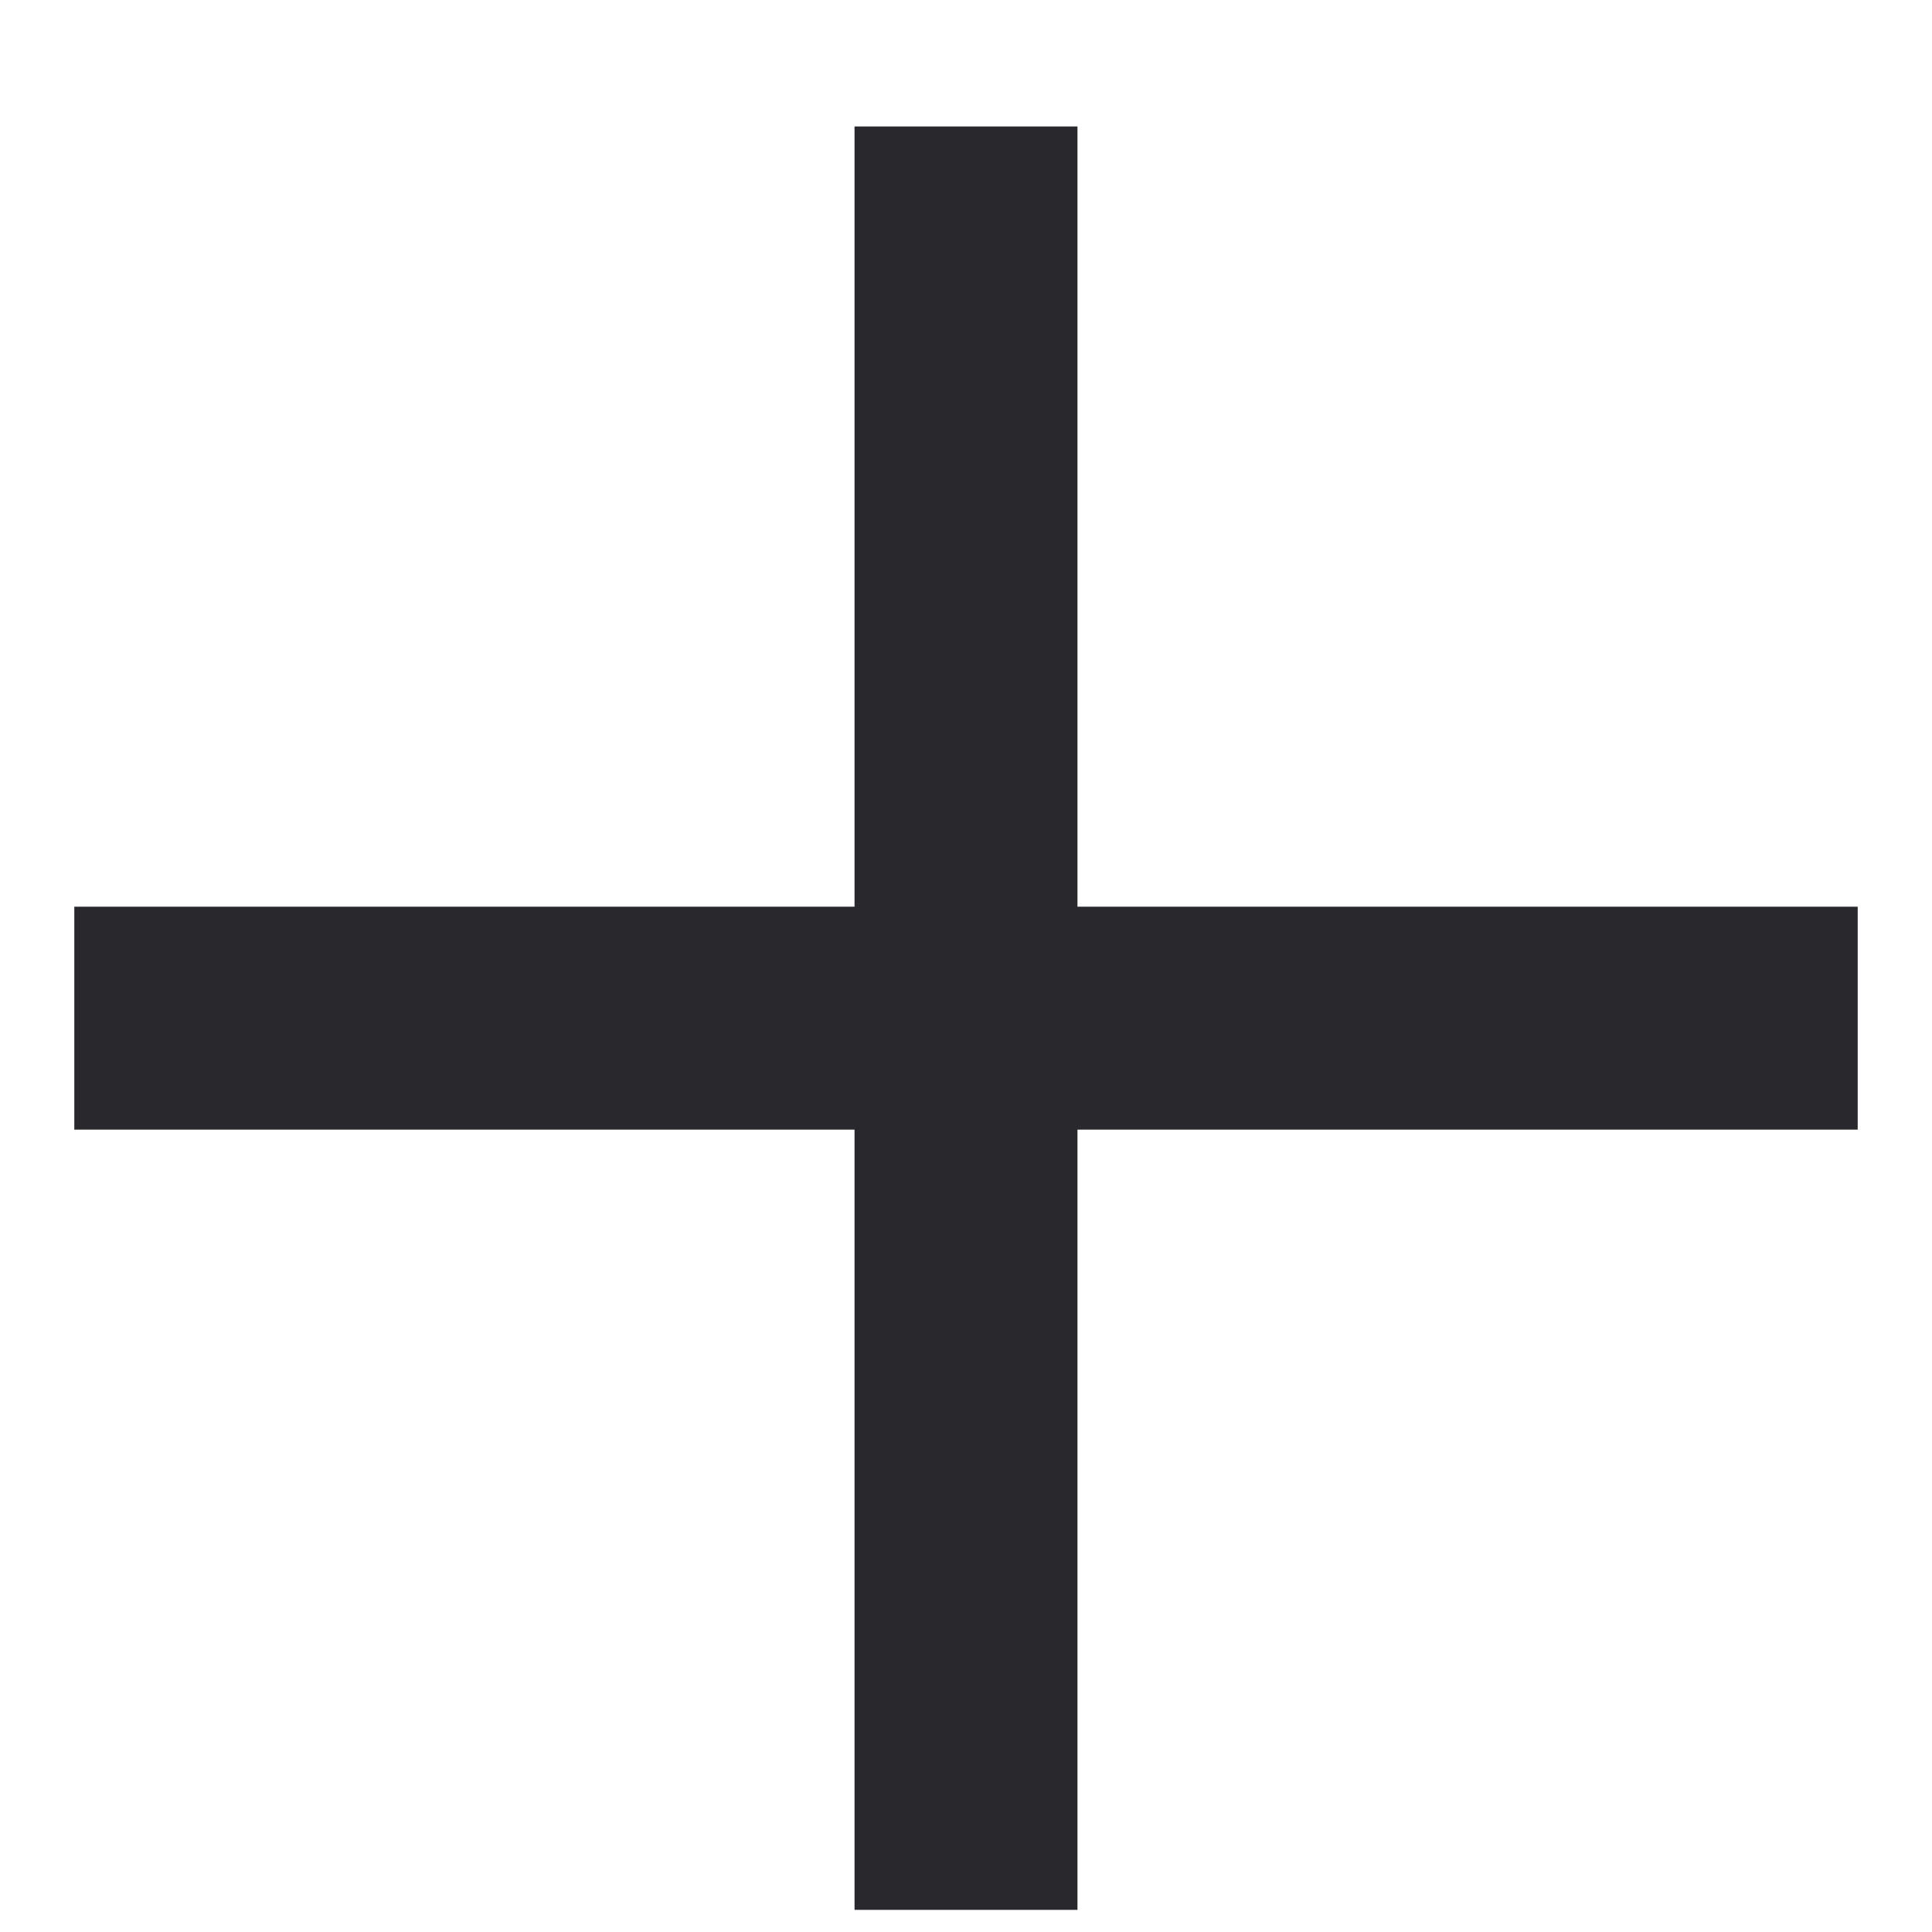
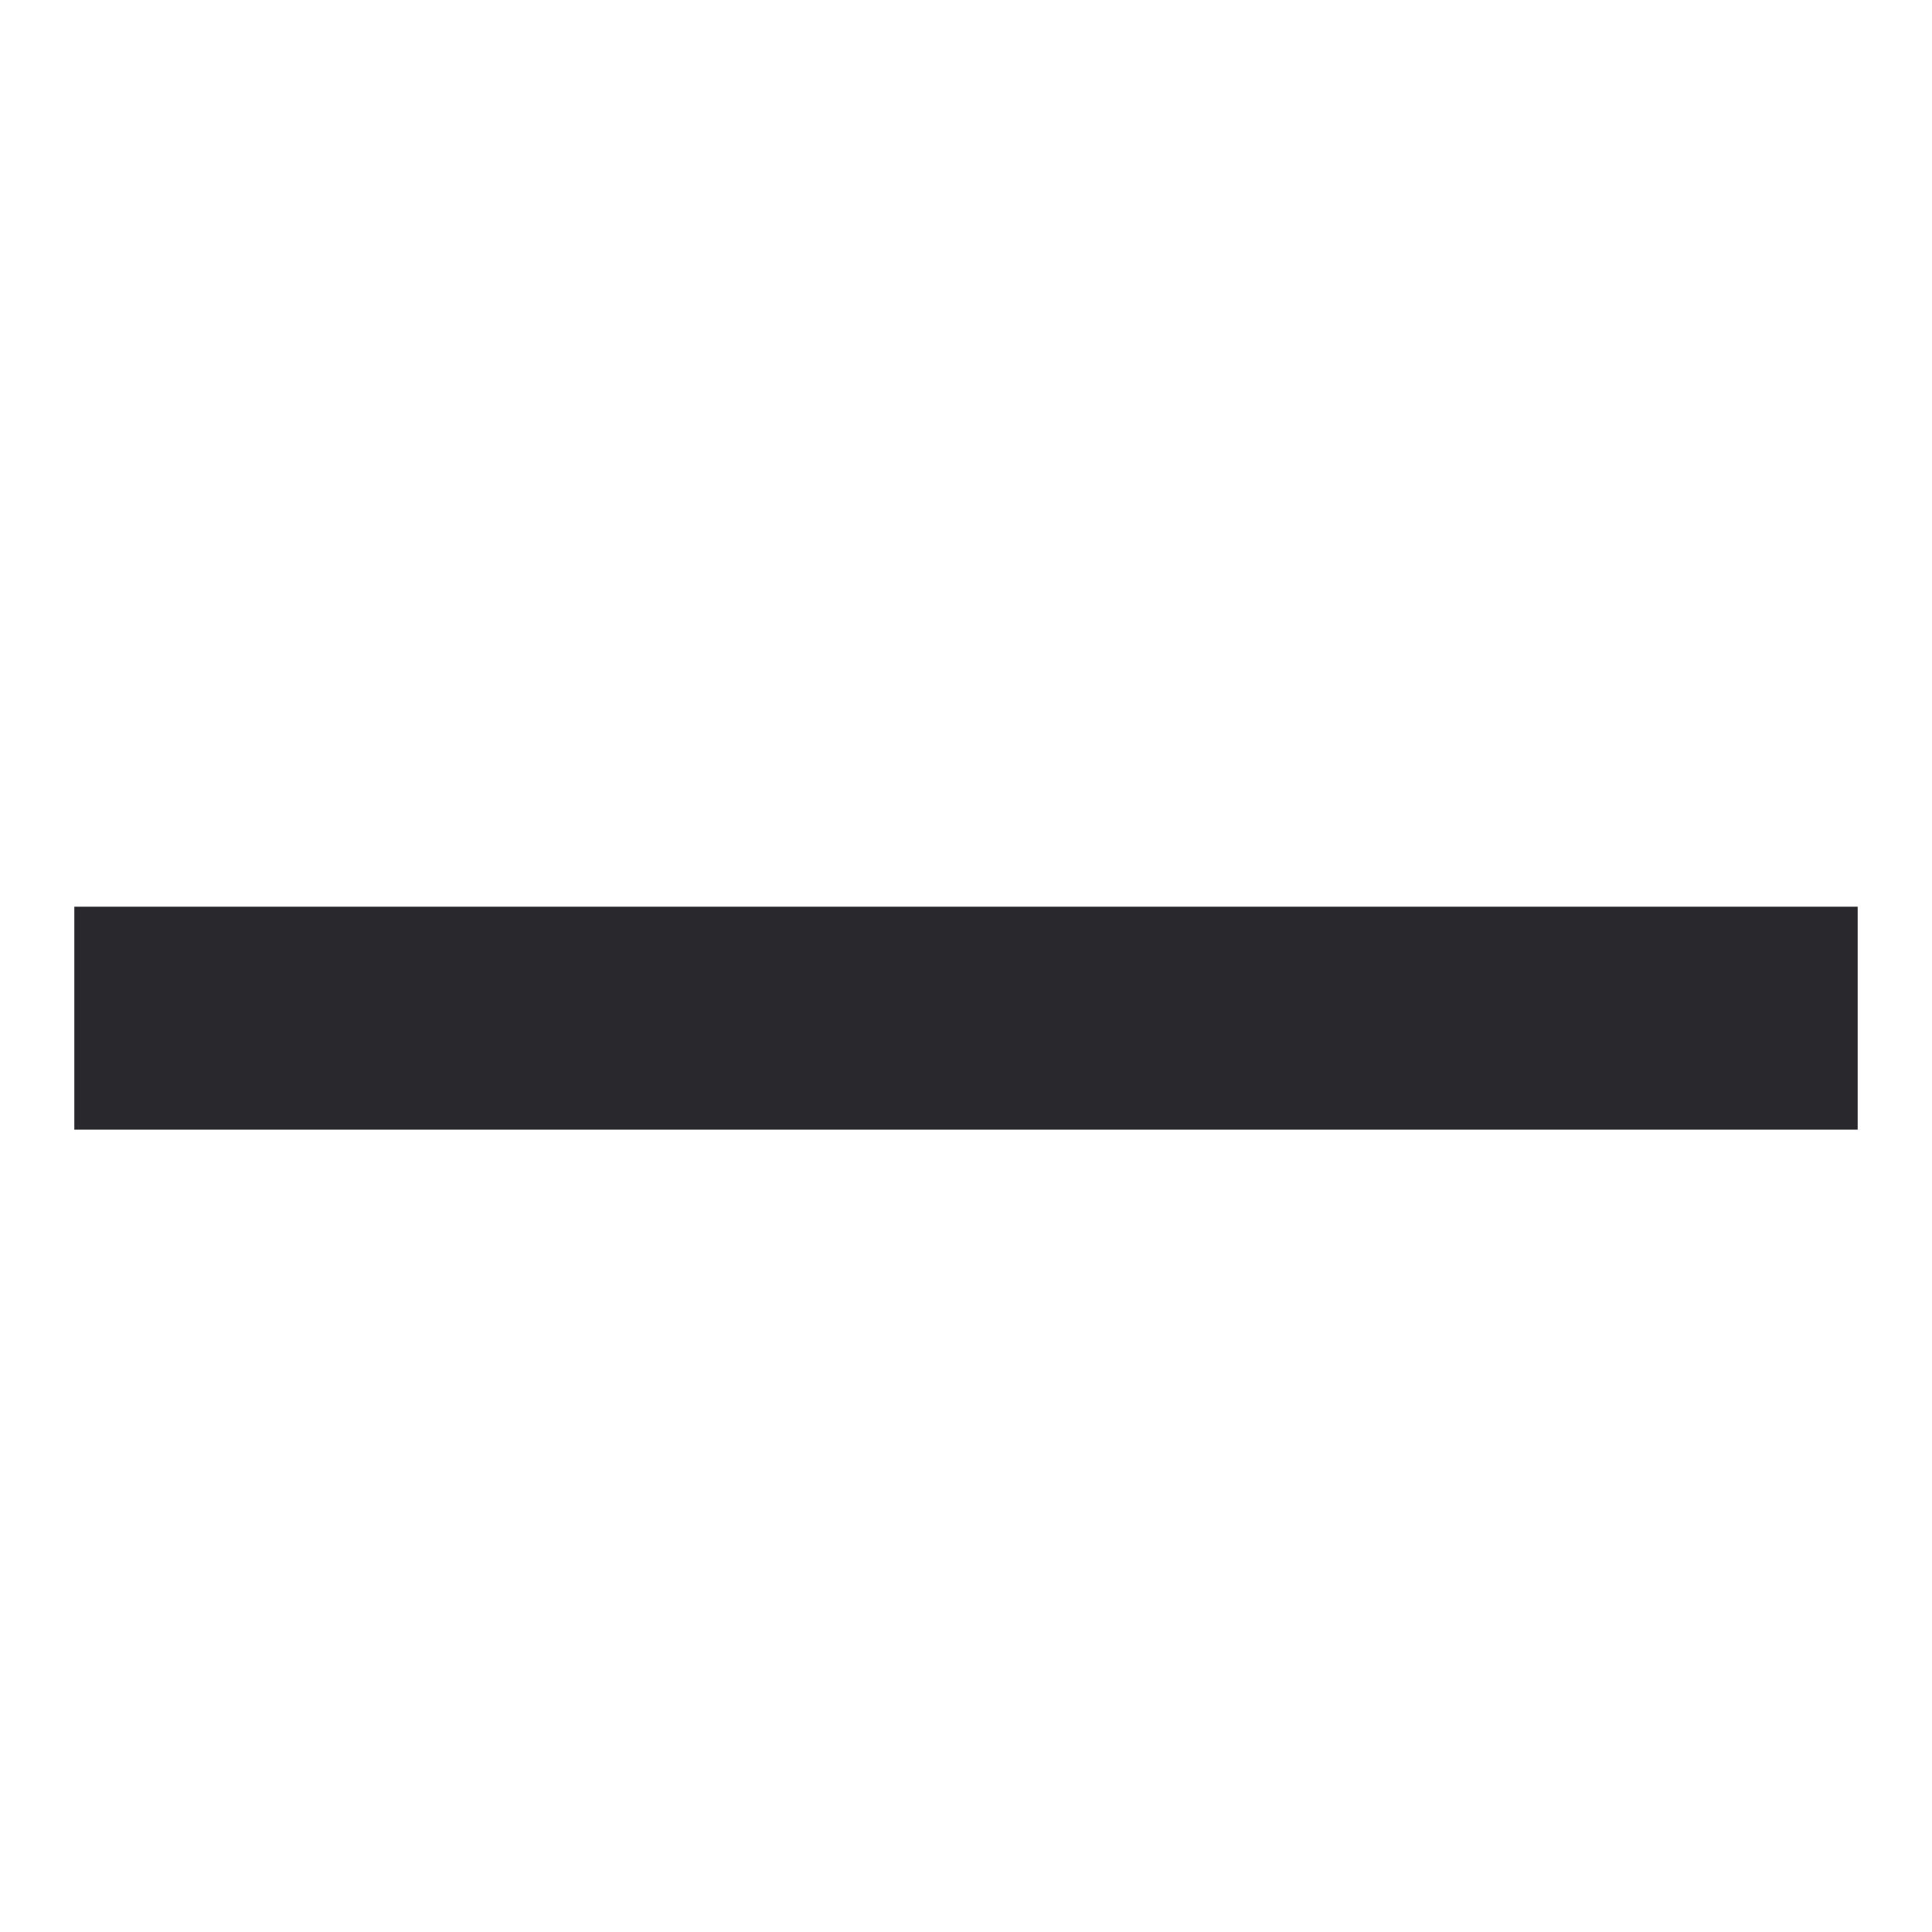
<svg xmlns="http://www.w3.org/2000/svg" width="13" height="13" viewBox="0 0 13 13" fill="none">
  <path d="M0.5 6.851H12.5" stroke="#29282D" stroke-width="1.5" />
-   <path d="M6.5 0.851L6.5 12.851" stroke="#29282D" stroke-width="1.5" />
</svg>